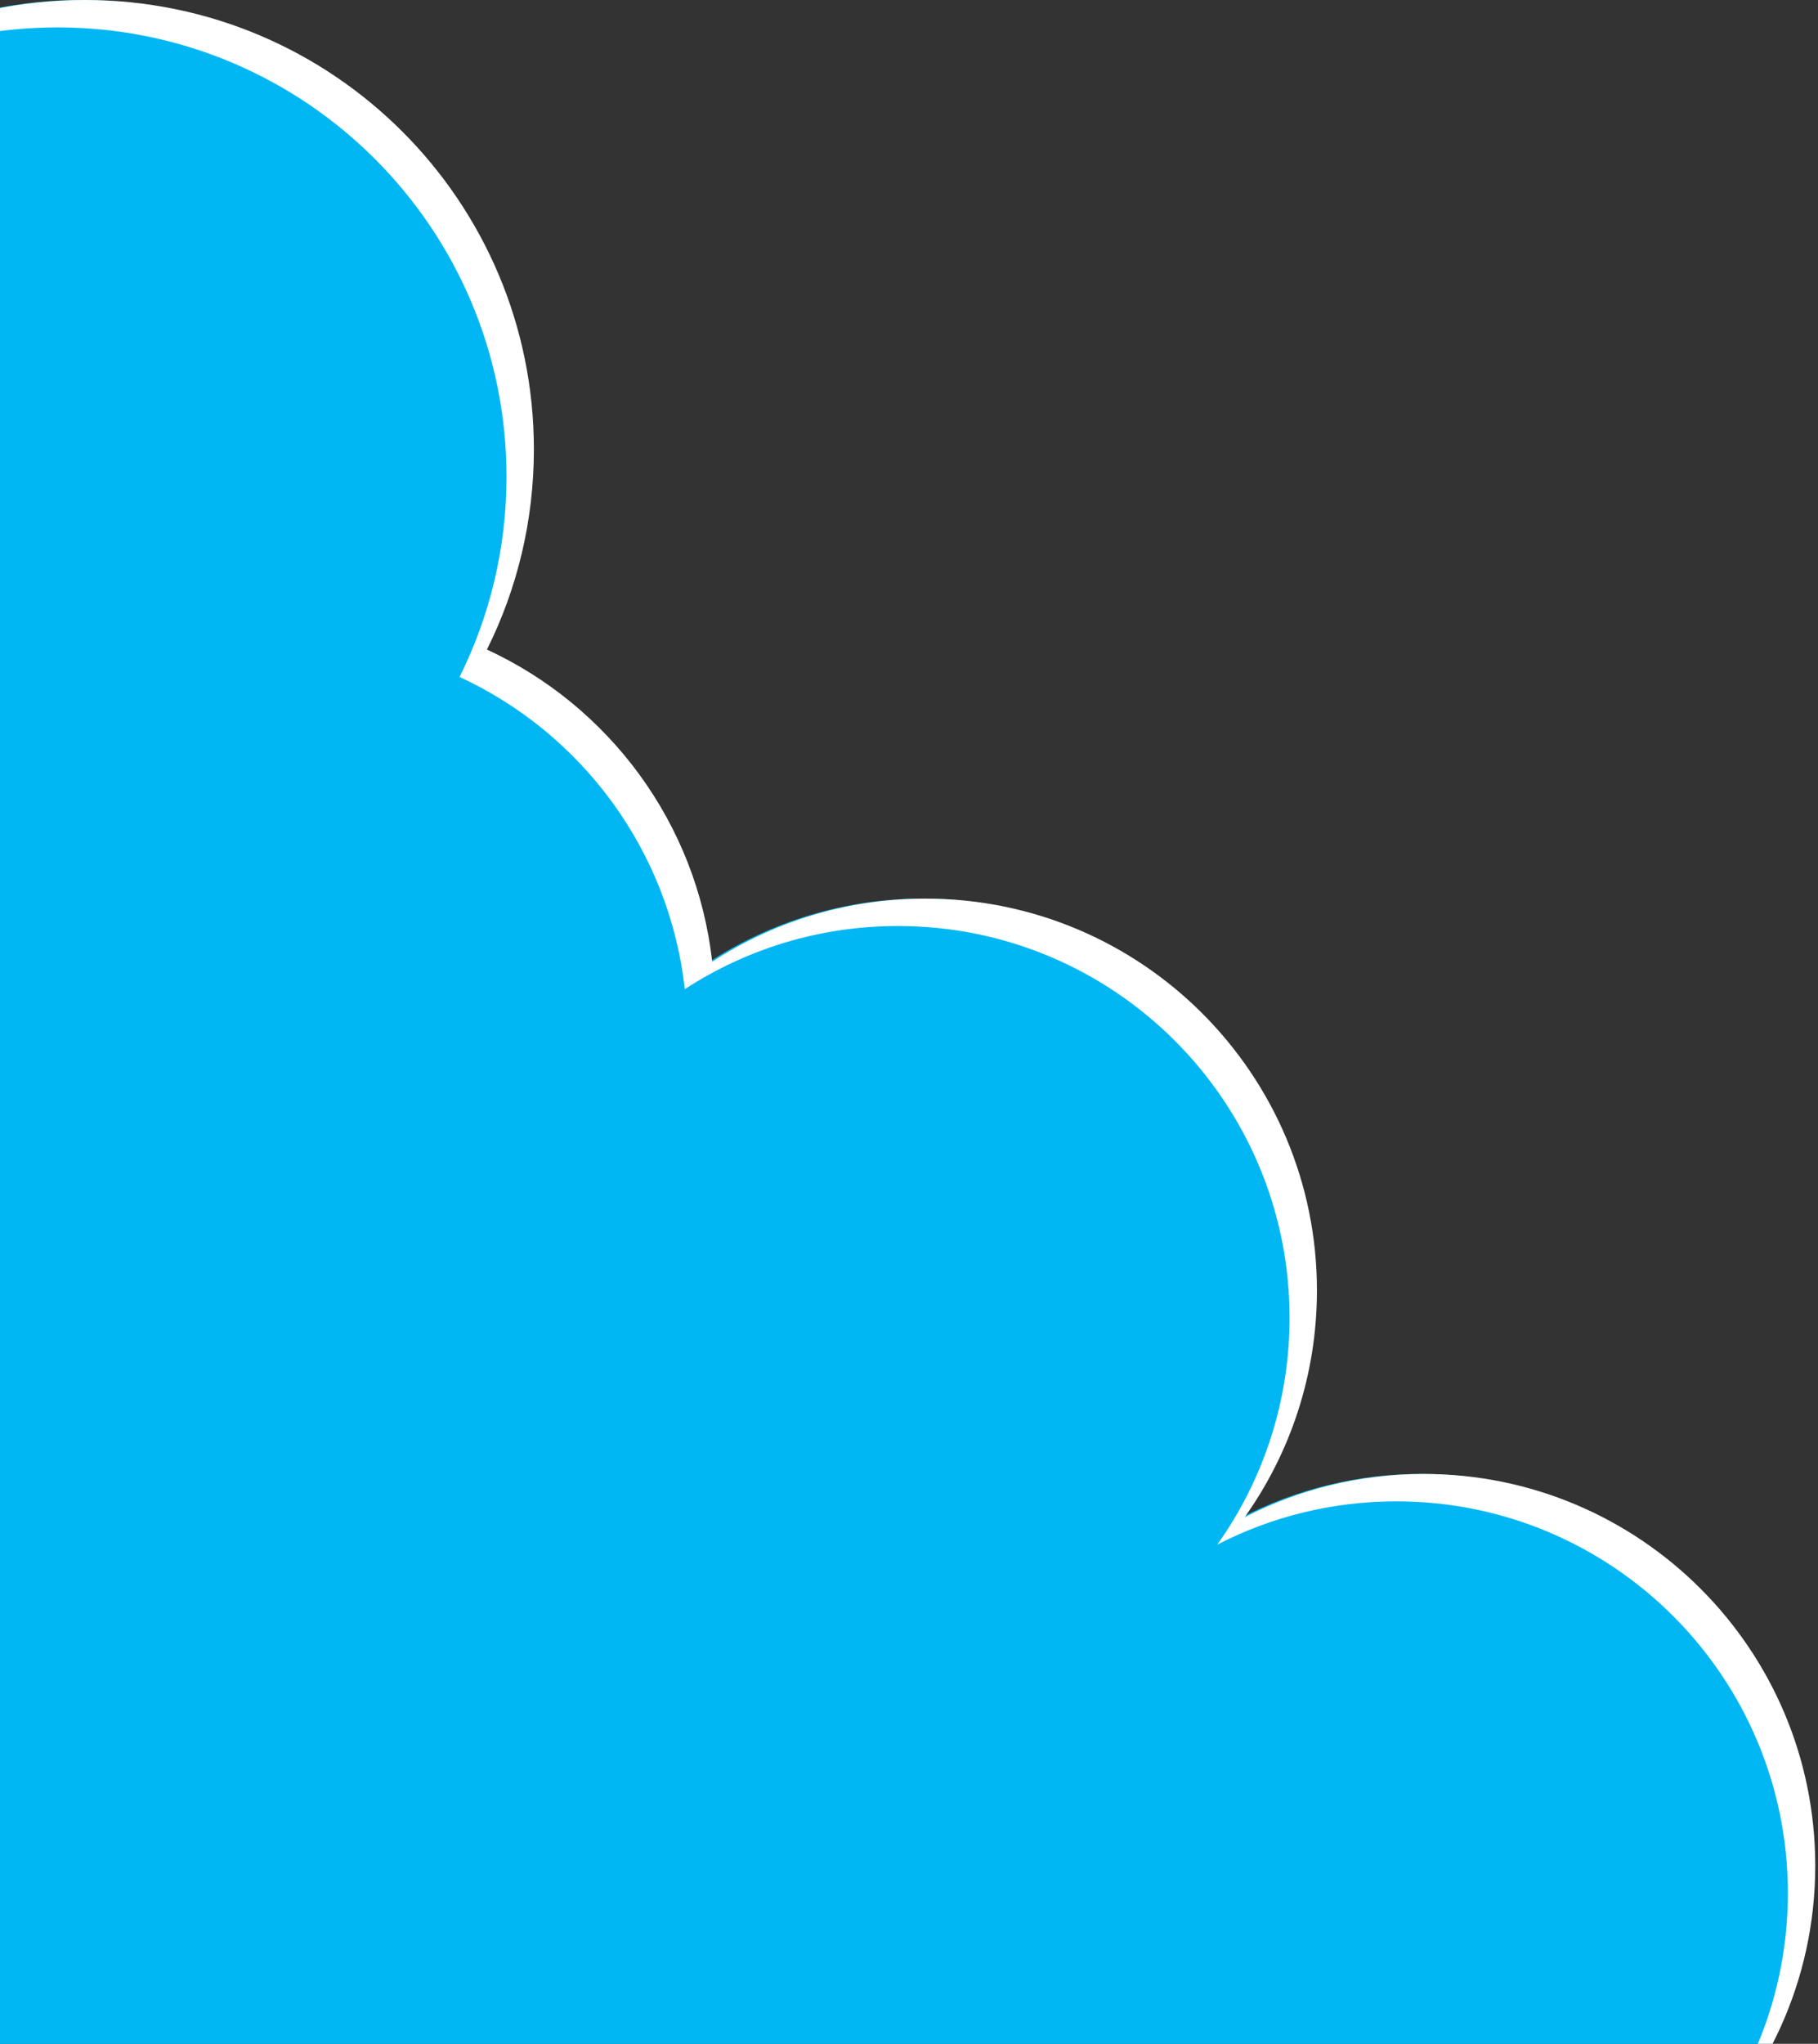
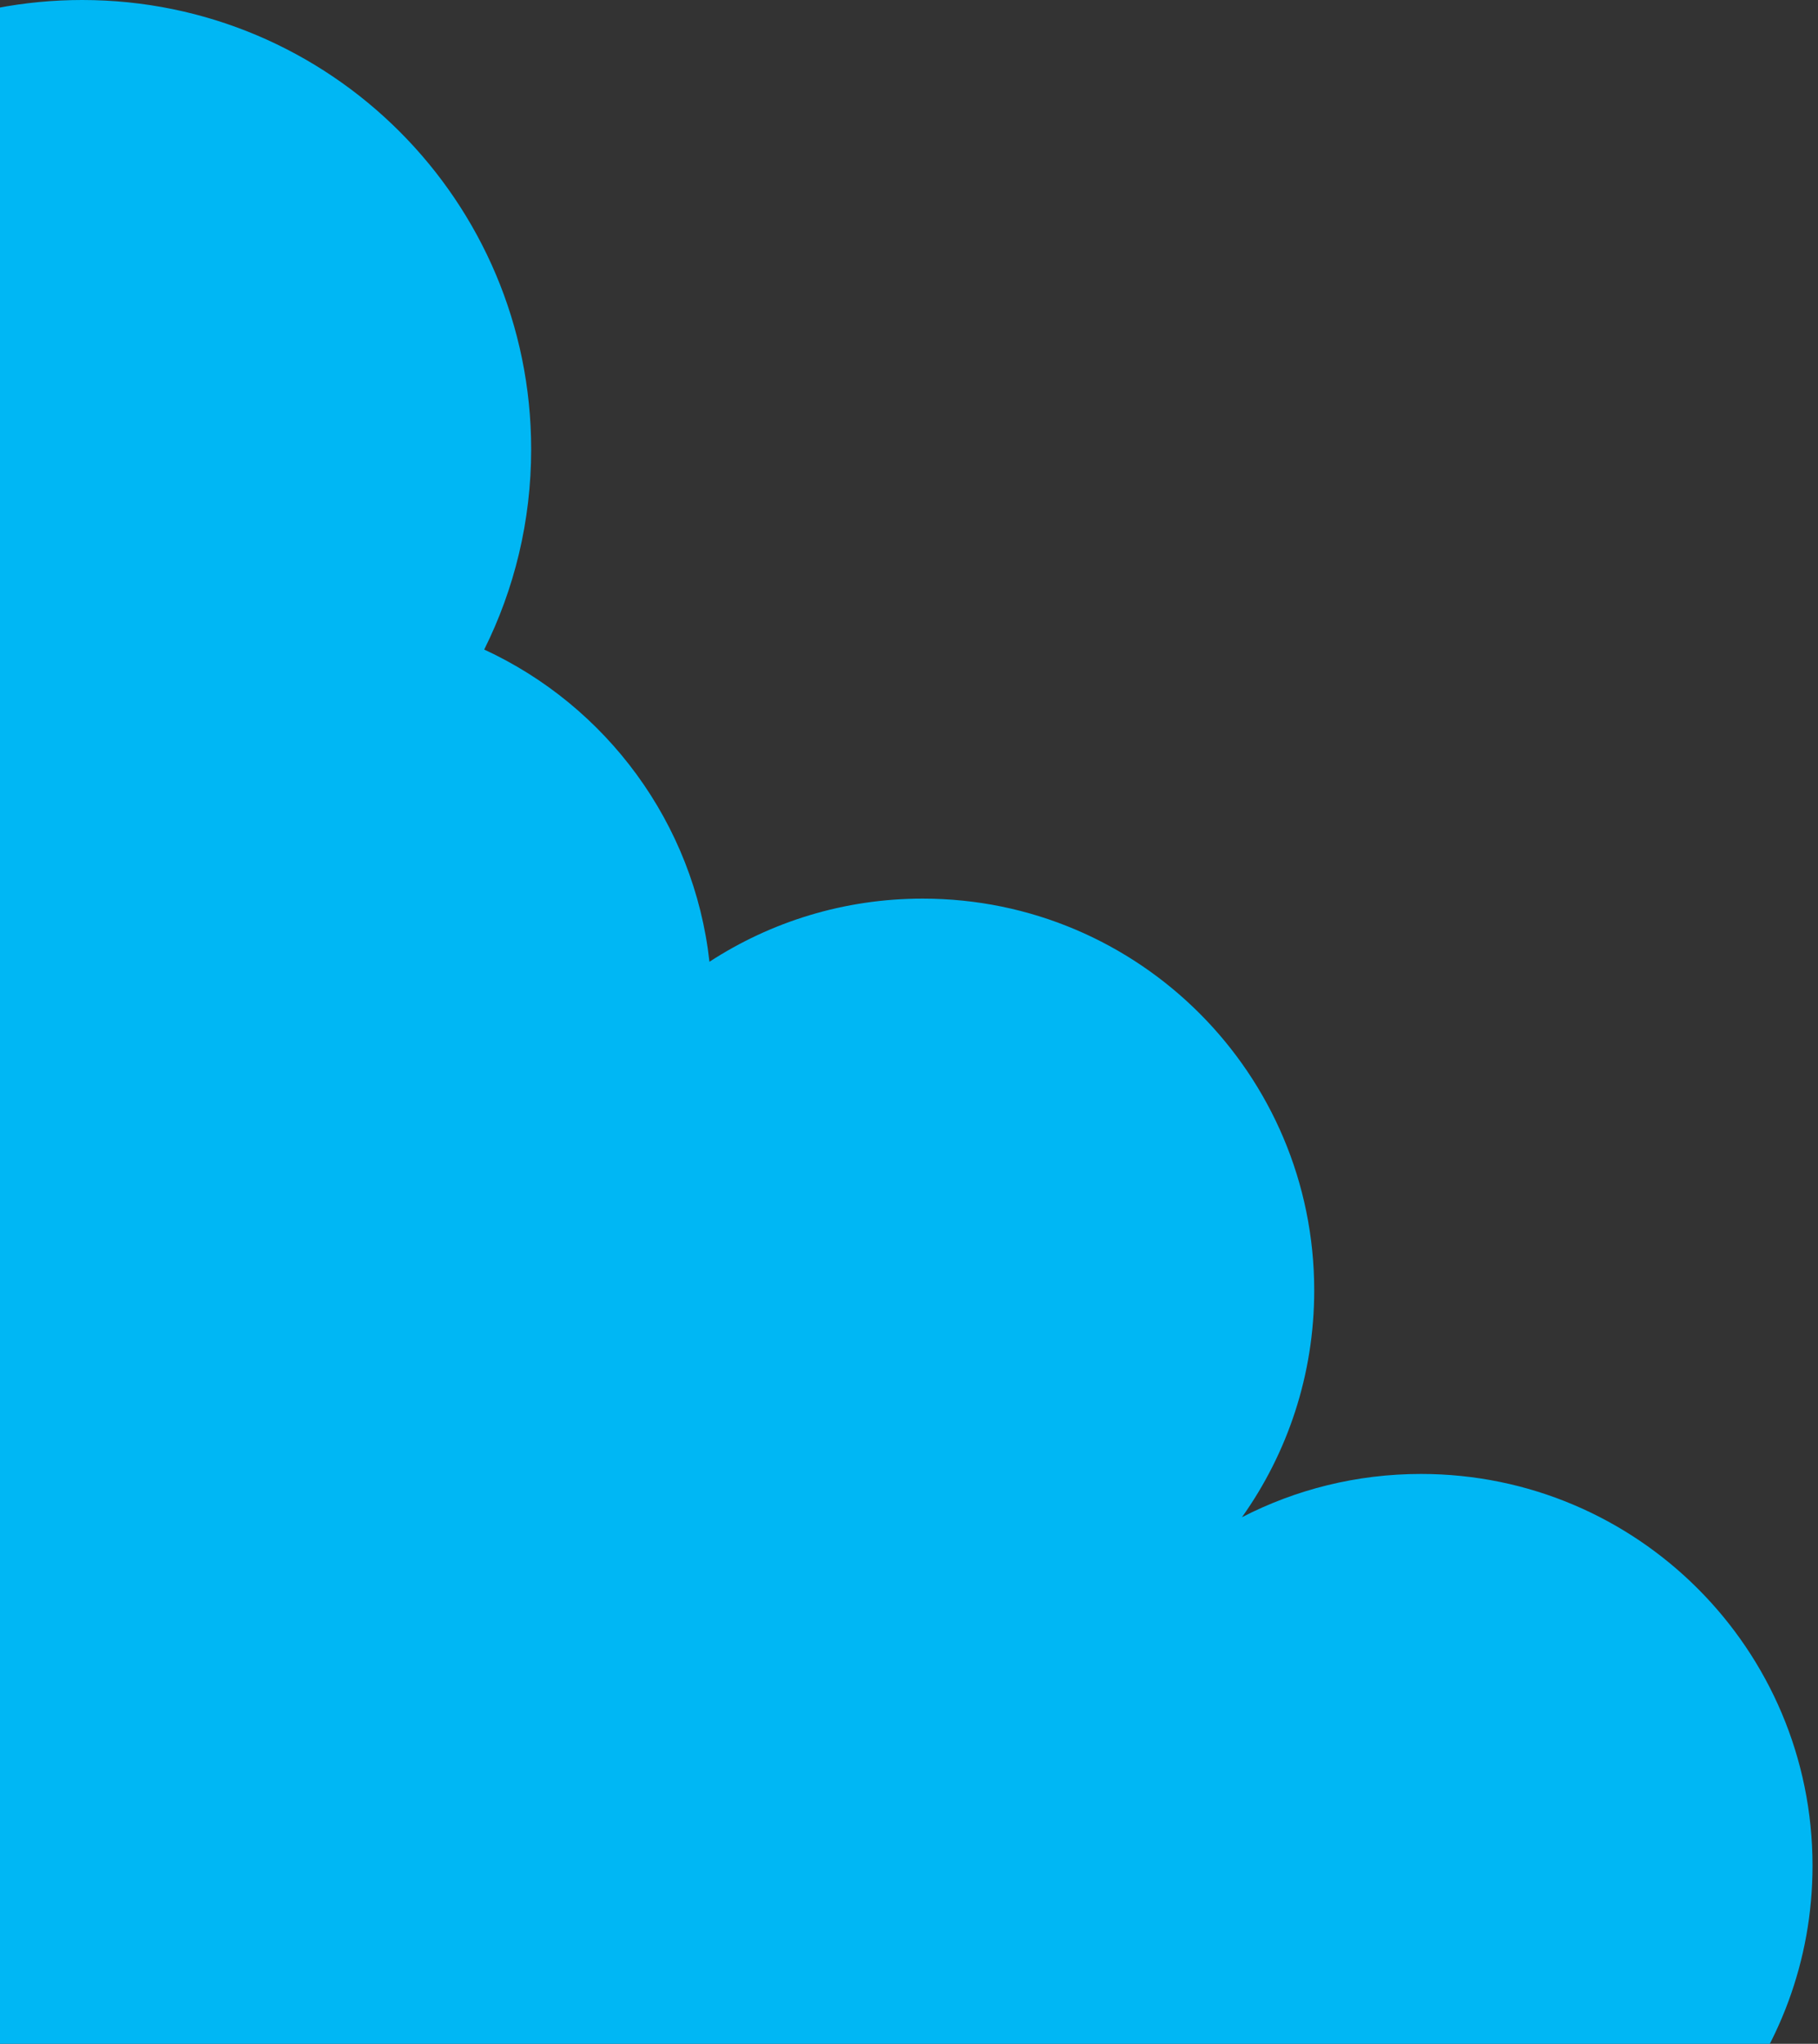
<svg xmlns="http://www.w3.org/2000/svg" width="332" height="373" viewBox="0 0 332 373" fill="none">
  <rect x="0" y="0" width="332" height="373" fill="#333333" stroke="none" />
-   <path fill-rule="evenodd" clip-rule="evenodd" d="M97 82C97 95.131 93.913 107.542 88.426 118.545C110.671 128.811 126.746 150.167 129.56 175.524C140.764 168.235 154.137 164 168.5 164C207.988 164 240 196.012 240 235.5C240 250.928 235.114 265.215 226.804 276.897C236.603 271.849 247.719 269 259.5 269C298.988 269 331 301.012 331 340.5C331 375.375 306.032 404.418 272.996 410.728C272.999 410.985 273 411.242 273 411.5C273 450.988 240.988 483 201.5 483C179.745 483 160.259 473.284 147.146 457.955C134.285 470.366 116.784 478 97.5 478C95.372 478 93.266 477.907 91.186 477.725C78.083 492.609 58.888 502 37.5 502C0.55 502 -29.854 473.972 -33.61 438.016C-37.477 438.663 -41.449 439 -45.5 439C-84.988 439 -117 406.988 -117 367.5C-117 365.983 -116.953 364.477 -116.86 362.984C-143.303 352.491 -162 326.679 -162 296.5C-162 276.627 -153.893 258.648 -140.805 245.69C-162.422 233.392 -177 210.148 -177 183.5C-177 148.18 -151.389 118.841 -117.725 113.041C-107.939 93.099 -89.137 78.382 -66.634 74.204C-62.708 32.573 -27.658 0 15 0C60.287 0 97 36.713 97 82Z" fill="url(#paint0_linear_1264_551)" />
-   <path fill-rule="evenodd" clip-rule="evenodd" d="M88.923 118.545C94.41 107.542 97.497 95.131 97.497 82C97.497 36.713 60.784 0 15.497 0C-8.419 0 -29.943 10.238 -44.932 26.571C-30.337 13.176 -10.875 5 10.497 5C55.784 5 92.497 41.713 92.497 87C92.497 100.131 89.41 112.542 83.923 123.545C106.168 133.811 122.242 155.167 125.057 180.524C136.261 173.235 149.634 169 163.997 169C203.485 169 235.497 201.012 235.497 240.5C235.497 255.928 230.61 270.215 222.301 281.897C232.1 276.849 243.215 274 254.997 274C294.485 274 326.497 306.012 326.497 345.5C326.497 363.972 319.492 380.808 307.993 393.497C322.429 380.415 331.497 361.516 331.497 340.5C331.497 301.012 299.485 269 259.997 269C248.215 269 237.1 271.849 227.301 276.897C235.61 265.215 240.497 250.928 240.497 235.5C240.497 196.012 208.485 164 168.997 164C154.634 164 141.261 168.235 130.057 175.524C127.242 150.167 111.168 128.811 88.923 118.545ZM273.431 414.601C271.807 415.033 270.16 415.41 268.493 415.728C268.495 415.985 268.497 416.242 268.497 416.5C268.497 434.972 261.492 451.808 249.993 464.497C263.716 452.061 272.587 434.371 273.431 414.601ZM86.819 482.737C86.773 482.733 86.728 482.729 86.683 482.725C86.455 482.984 86.225 483.241 85.993 483.497C86.27 483.246 86.546 482.992 86.819 482.737ZM-158 135.503C-148.175 126.599 -135.862 120.39 -122.229 118.041C-121.476 116.508 -120.67 115.005 -119.813 113.536C-134.812 116.695 -148.079 124.555 -158 135.503ZM-70.66 75.197C-84.49 78.71 -96.711 86.253 -106 96.503C-96.393 87.798 -84.409 81.668 -71.138 79.204C-71.011 77.858 -70.851 76.522 -70.66 75.197Z" fill="#fff" />
+   <path fill-rule="evenodd" clip-rule="evenodd" d="M97 82C97 95.131 93.913 107.542 88.426 118.545C110.671 128.811 126.746 150.167 129.56 175.524C140.764 168.235 154.137 164 168.5 164C207.988 164 240 196.012 240 235.5C240 250.928 235.114 265.215 226.804 276.897C236.603 271.849 247.719 269 259.5 269C298.988 269 331 301.012 331 340.5C331 375.375 306.032 404.418 272.996 410.728C272.999 410.985 273 411.242 273 411.5C273 450.988 240.988 483 201.5 483C179.745 483 160.259 473.284 147.146 457.955C134.285 470.366 116.784 478 97.5 478C95.372 478 93.266 477.907 91.186 477.725C78.083 492.609 58.888 502 37.5 502C0.55 502 -29.854 473.972 -33.61 438.016C-37.477 438.663 -41.449 439 -45.5 439C-84.988 439 -117 406.988 -117 367.5C-117 365.983 -116.953 364.477 -116.86 362.984C-143.303 352.491 -162 326.679 -162 296.5C-162 276.627 -153.893 258.648 -140.805 245.69C-162.422 233.392 -177 210.148 -177 183.5C-177 148.18 -151.389 118.841 -117.725 113.041C-107.939 93.099 -89.137 78.382 -66.634 74.204C-62.708 32.573 -27.658 0 15 0C60.287 0 97 36.713 97 82" fill="url(#paint0_linear_1264_551)" />
  <defs>
    <linearGradient id="paint0_linear_1264_551" x1="77" y1="0" x2="77" y2="502" gradientUnits="userSpaceOnUse">
      <stop offset="0.253" stop-color="#00B7F4" />
      <stop offset="1" stop-color="#00B7F4" />
    </linearGradient>
  </defs>
</svg>